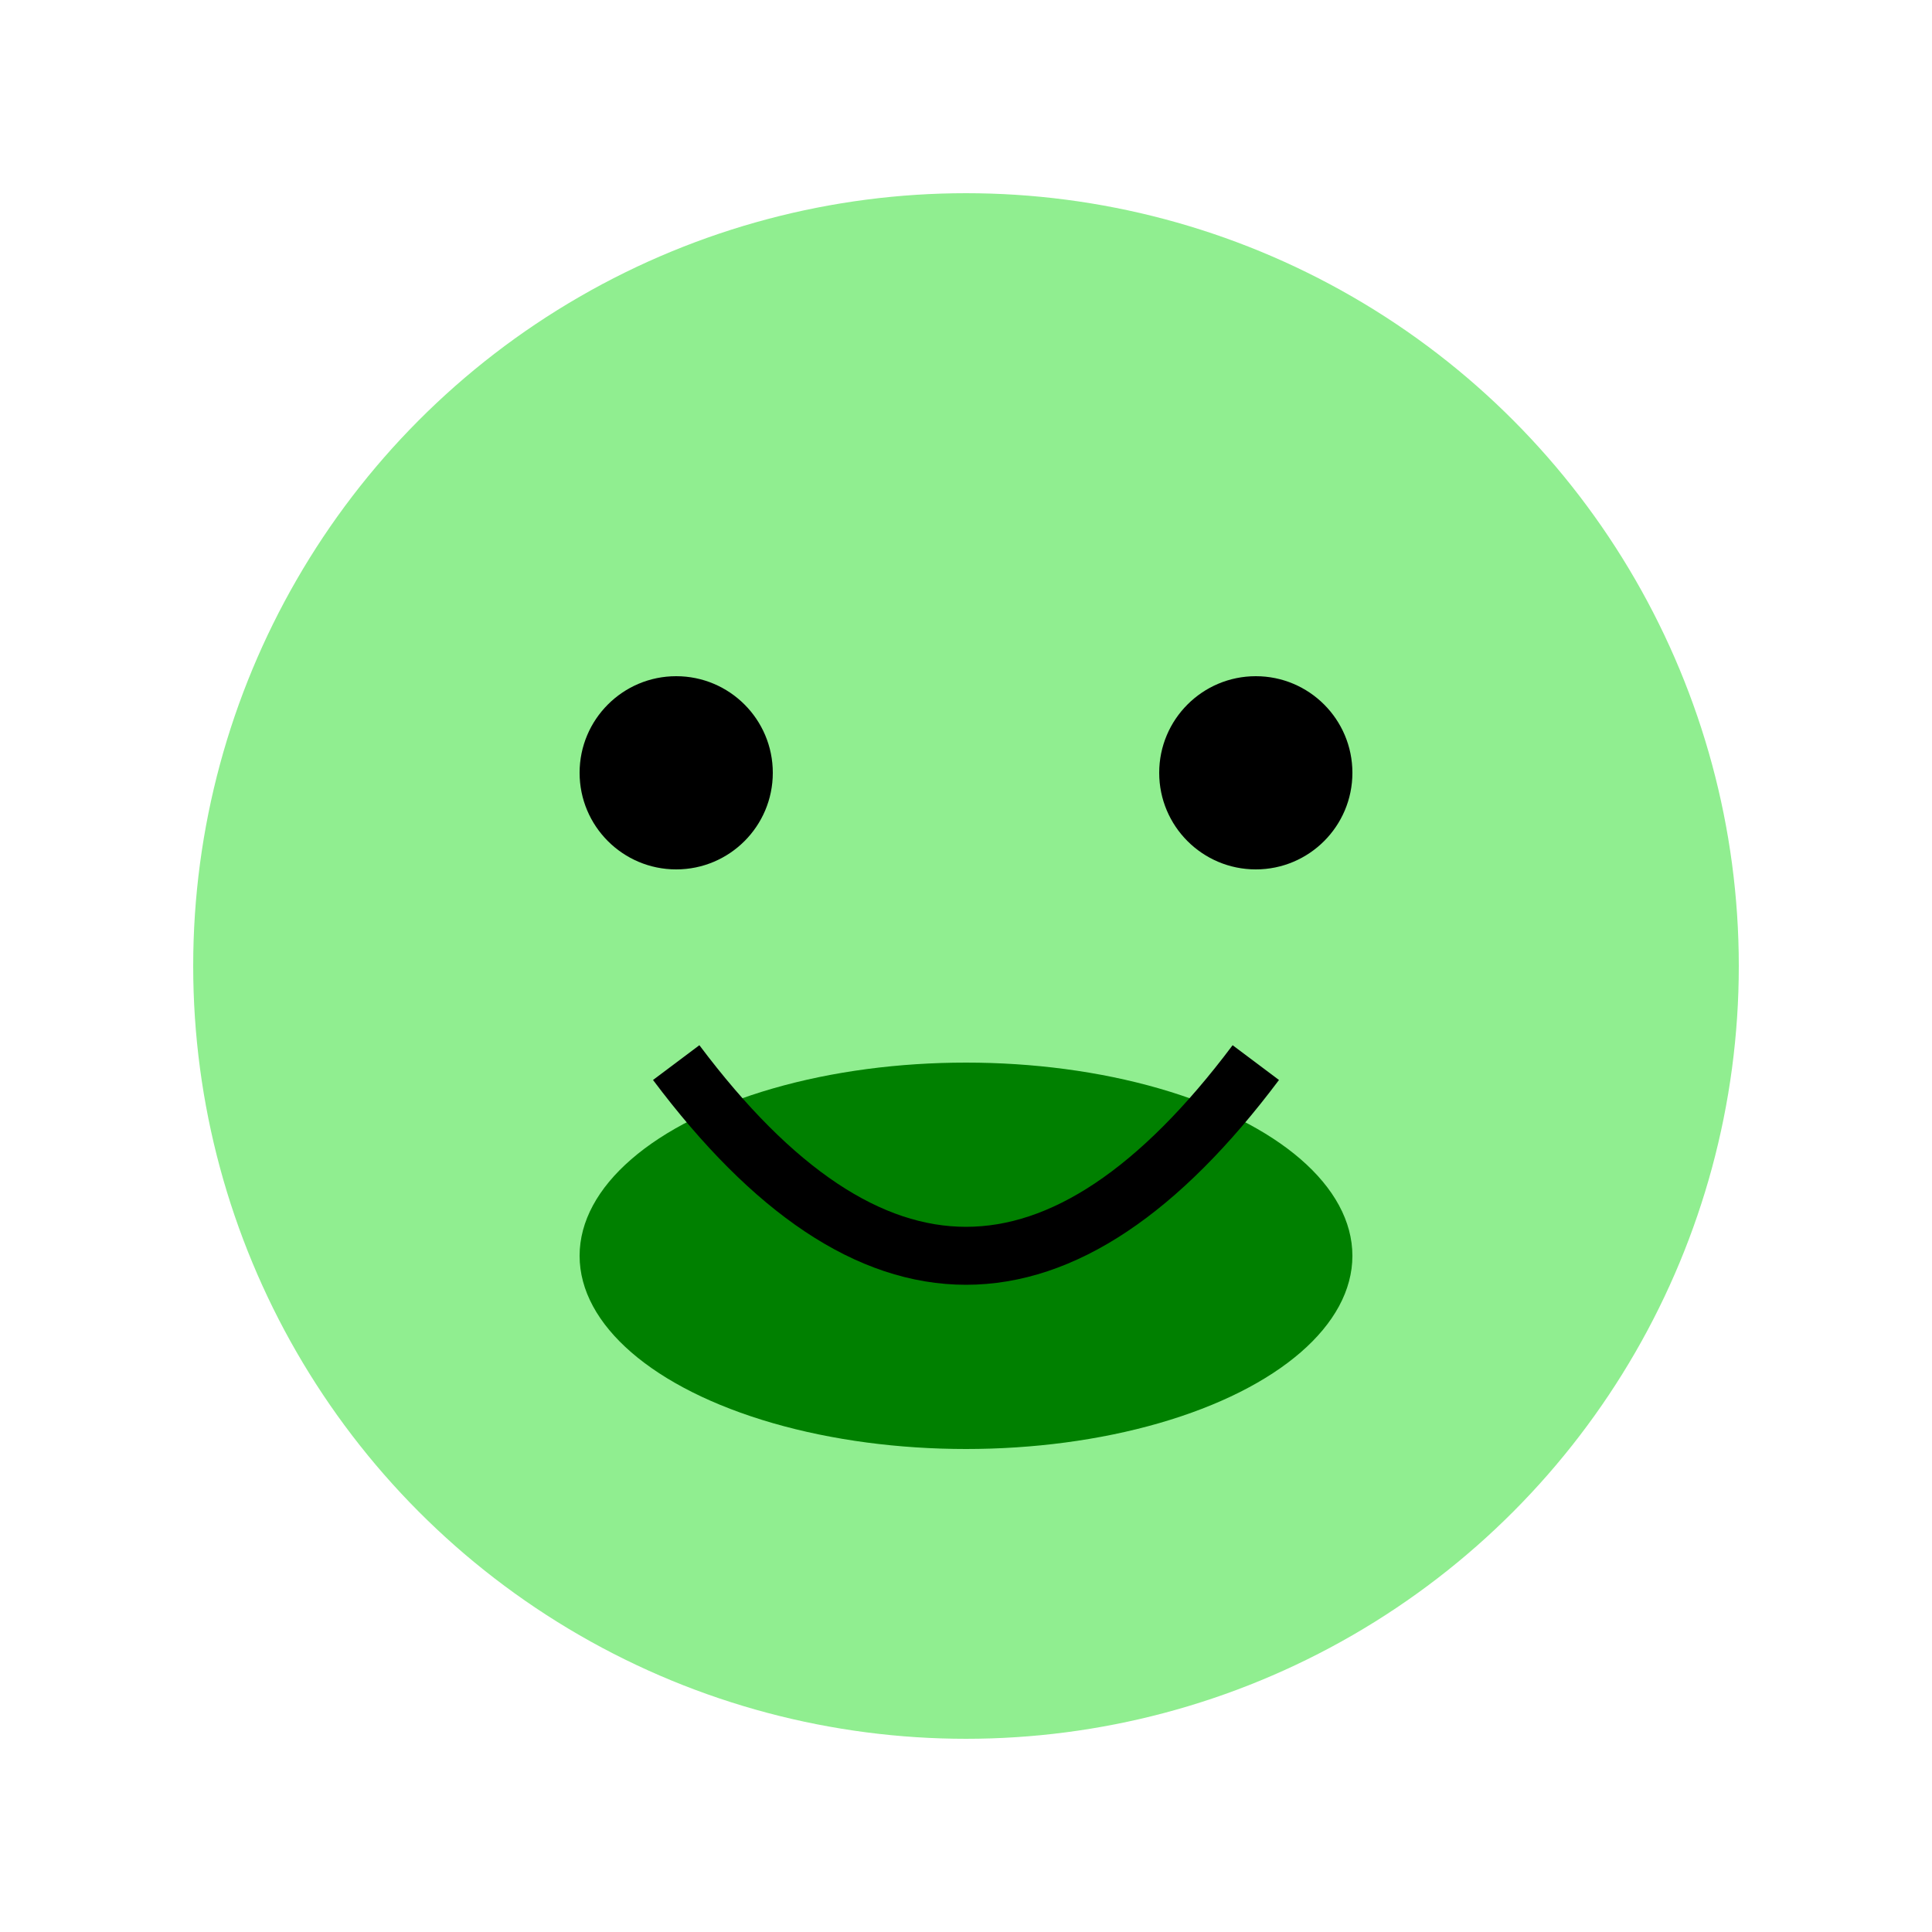
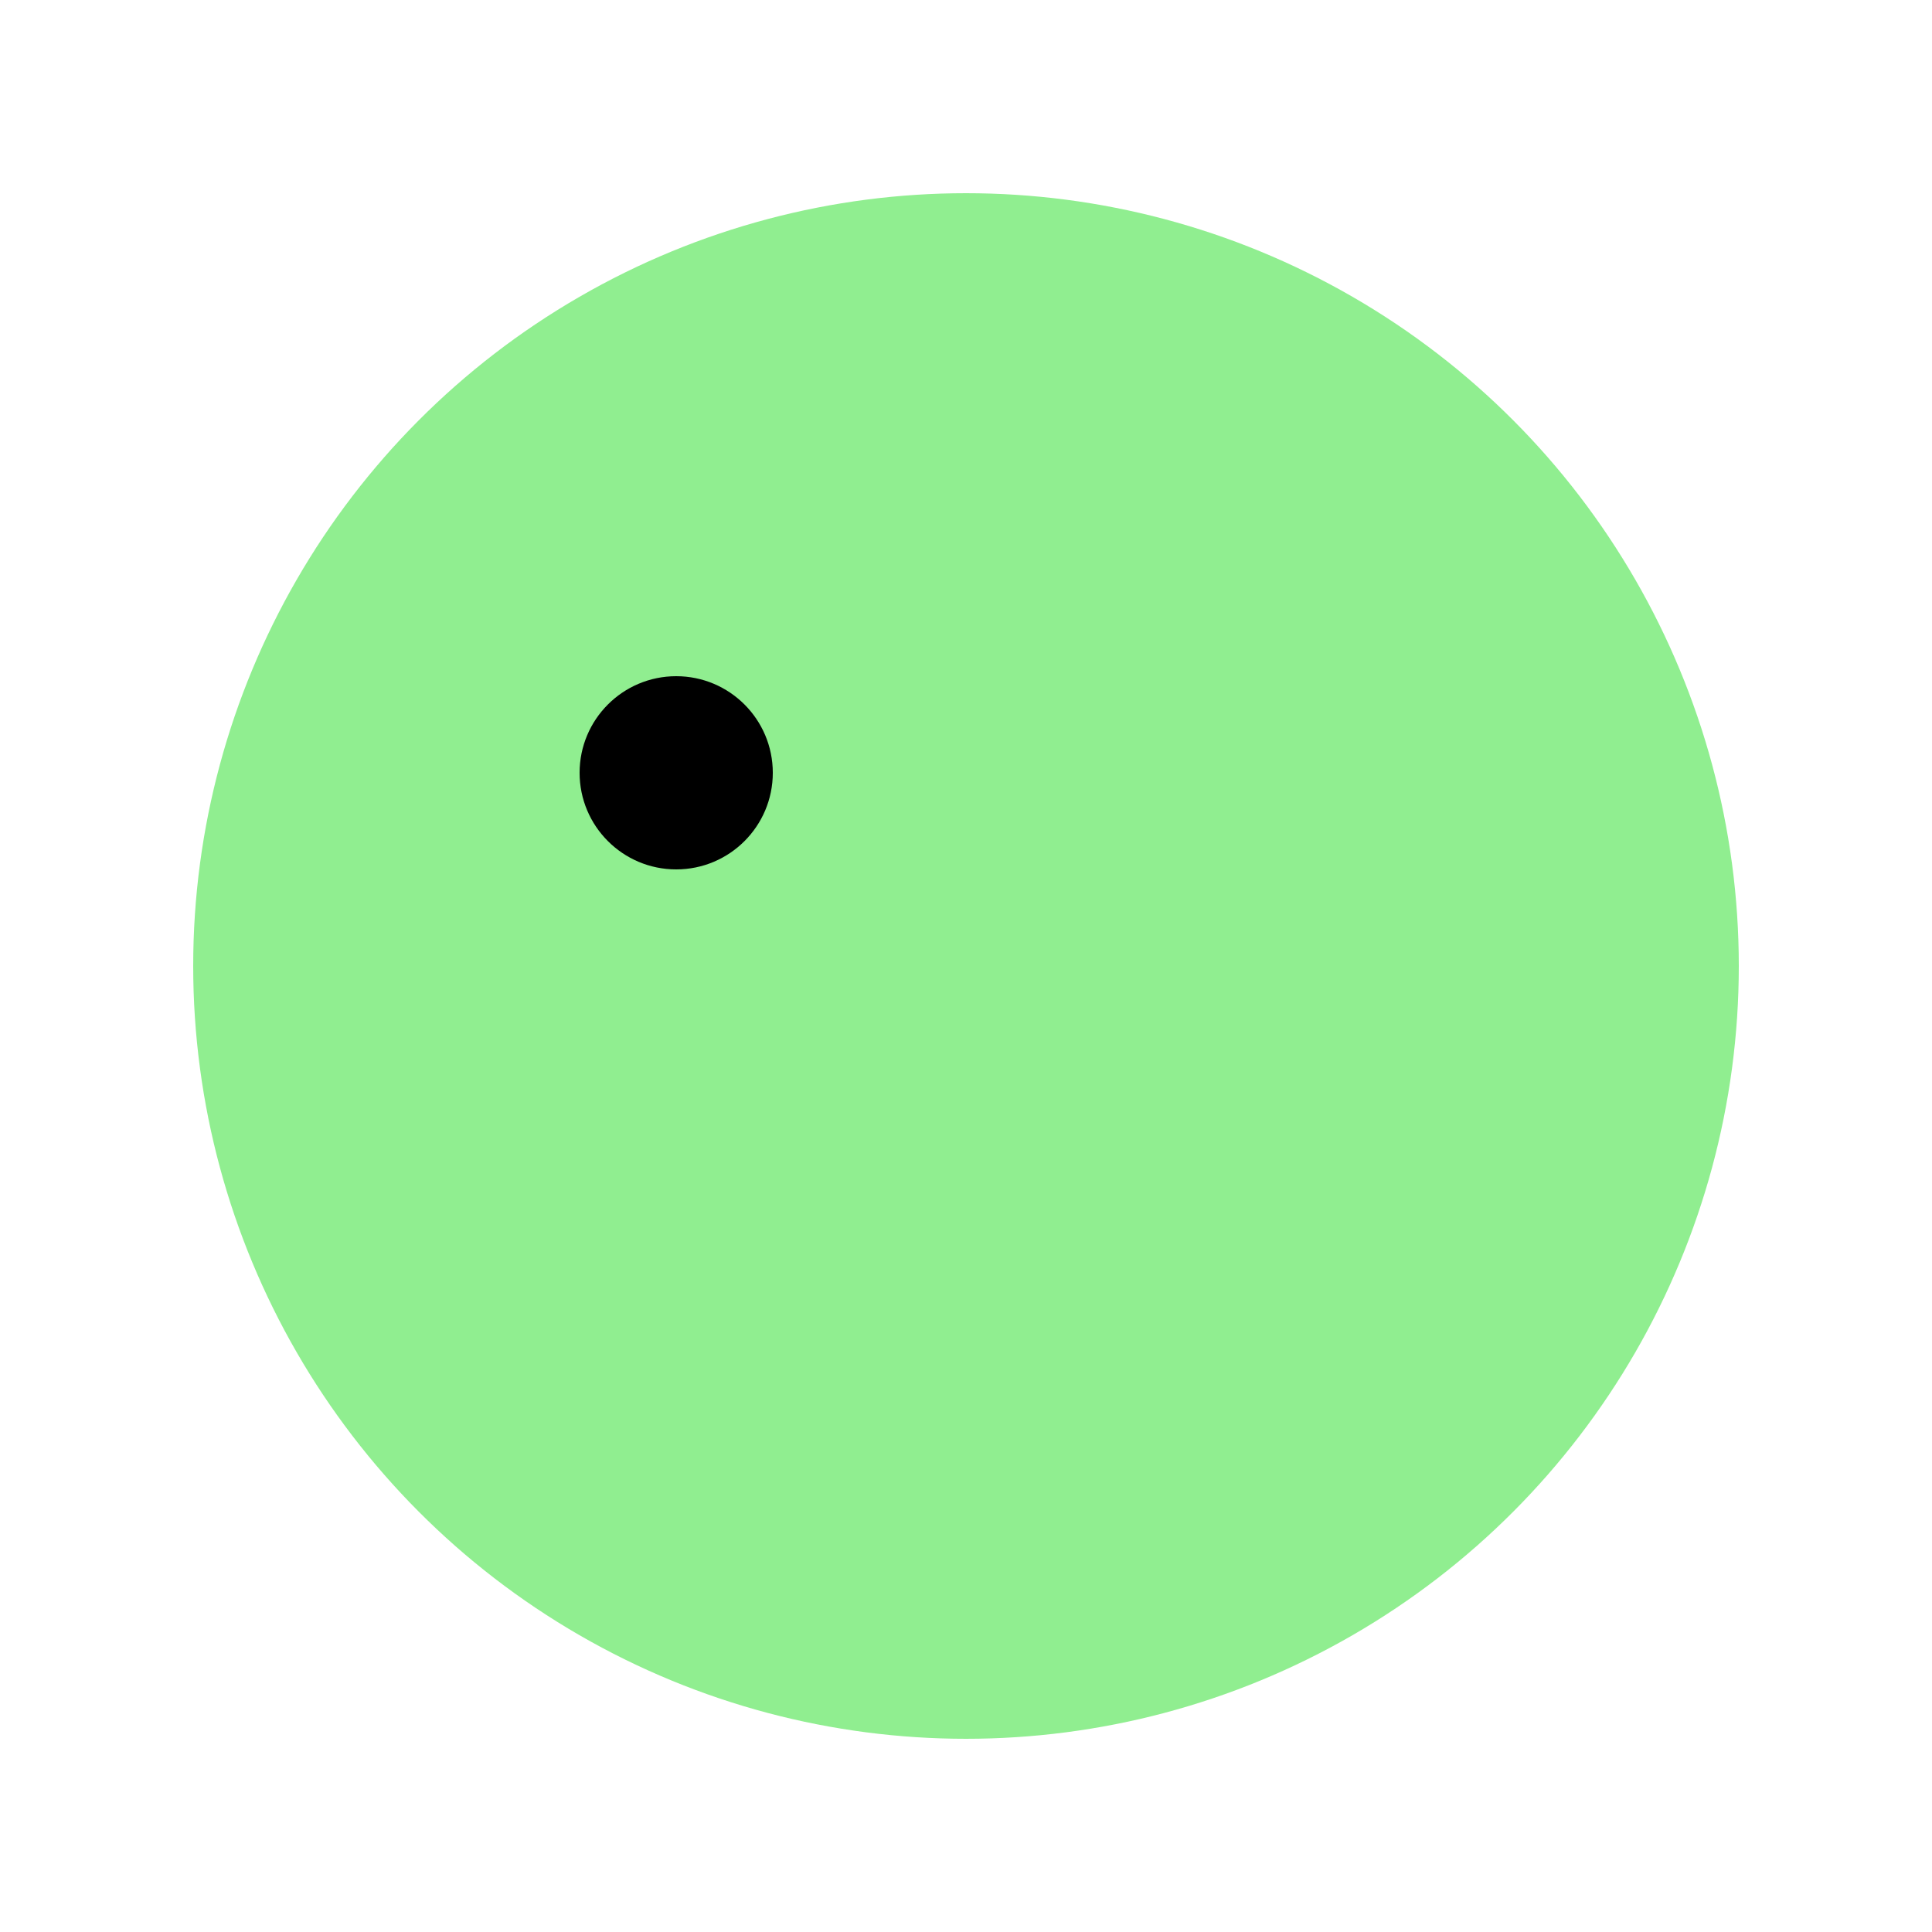
<svg xmlns="http://www.w3.org/2000/svg" viewBox="0 0 100 100">
  <title>Froge in the Field</title>
  <desc>An adorable froge enjoying a sunny day in a vibrant green field.</desc>
  <circle cx="50" cy="50" r="40" fill="#90ee90" />
  <circle cx="35" cy="40" r="5" fill="#000" />
-   <circle cx="65" cy="40" r="5" fill="#000" />
-   <ellipse cx="50" cy="65" rx="20" ry="10" fill="#008000" />
-   <path d="M 35 55 Q 50 75 65 55" fill="none" stroke="#000" stroke-width="3" />
</svg>